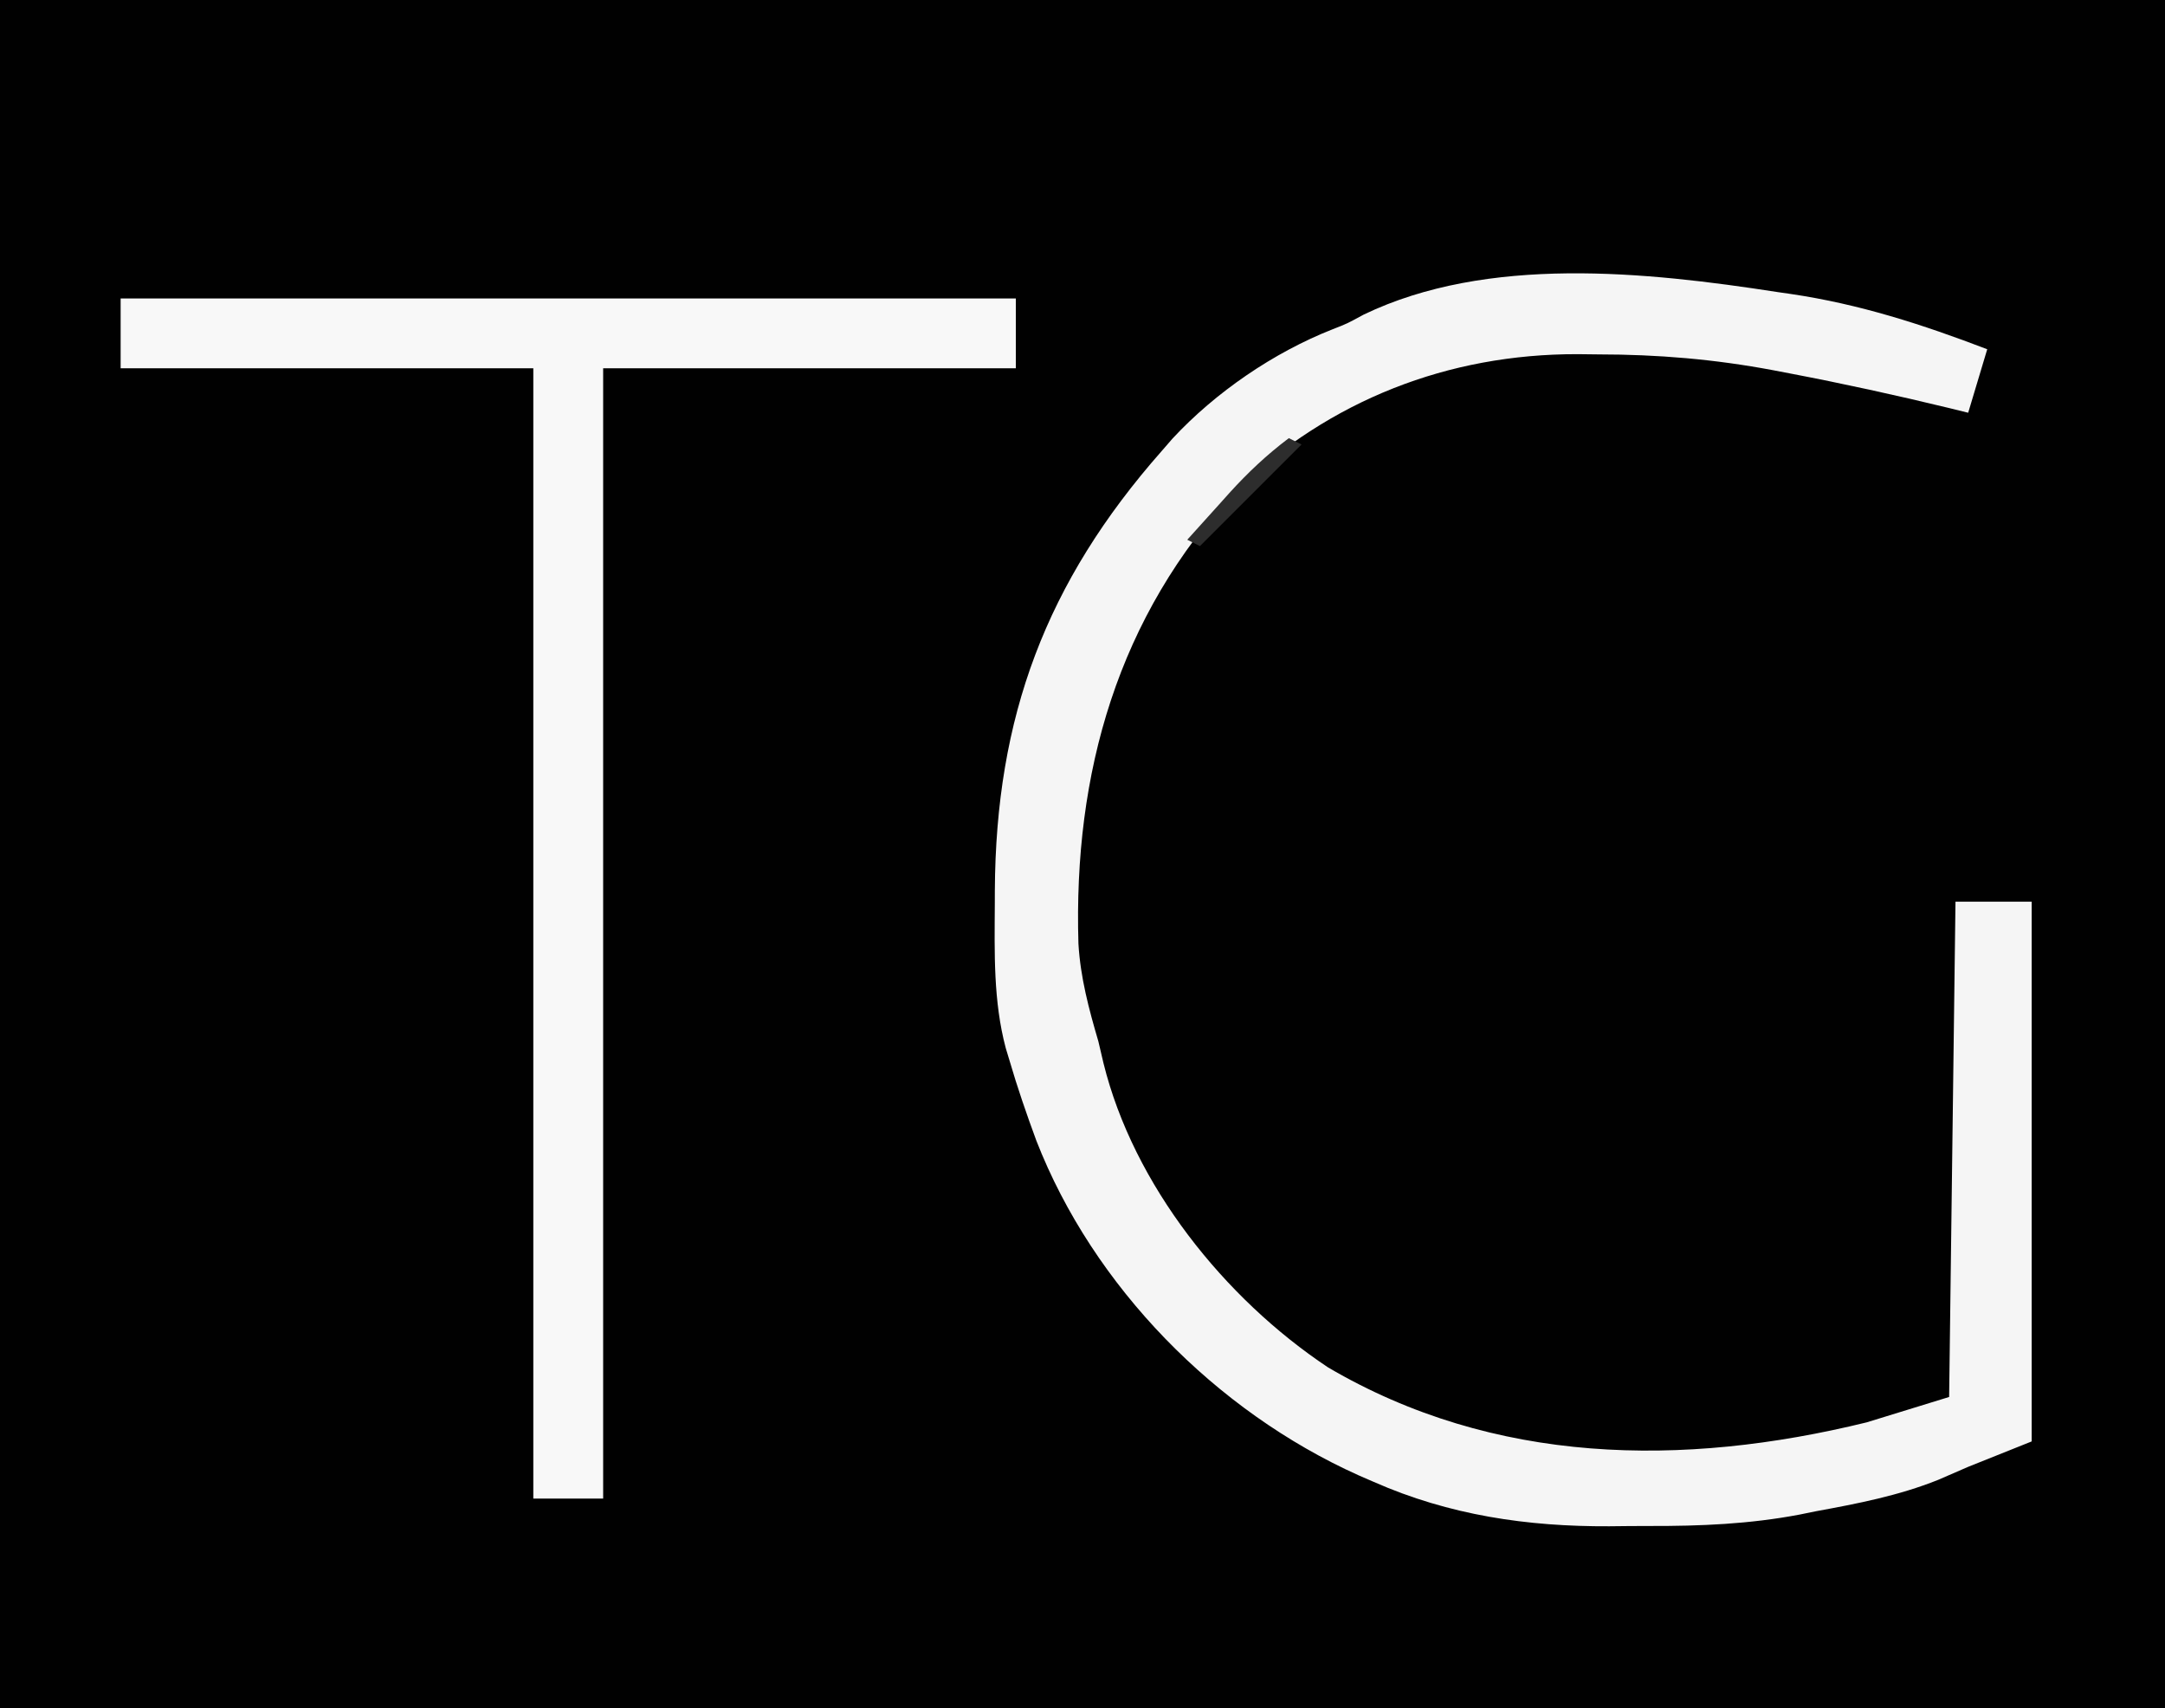
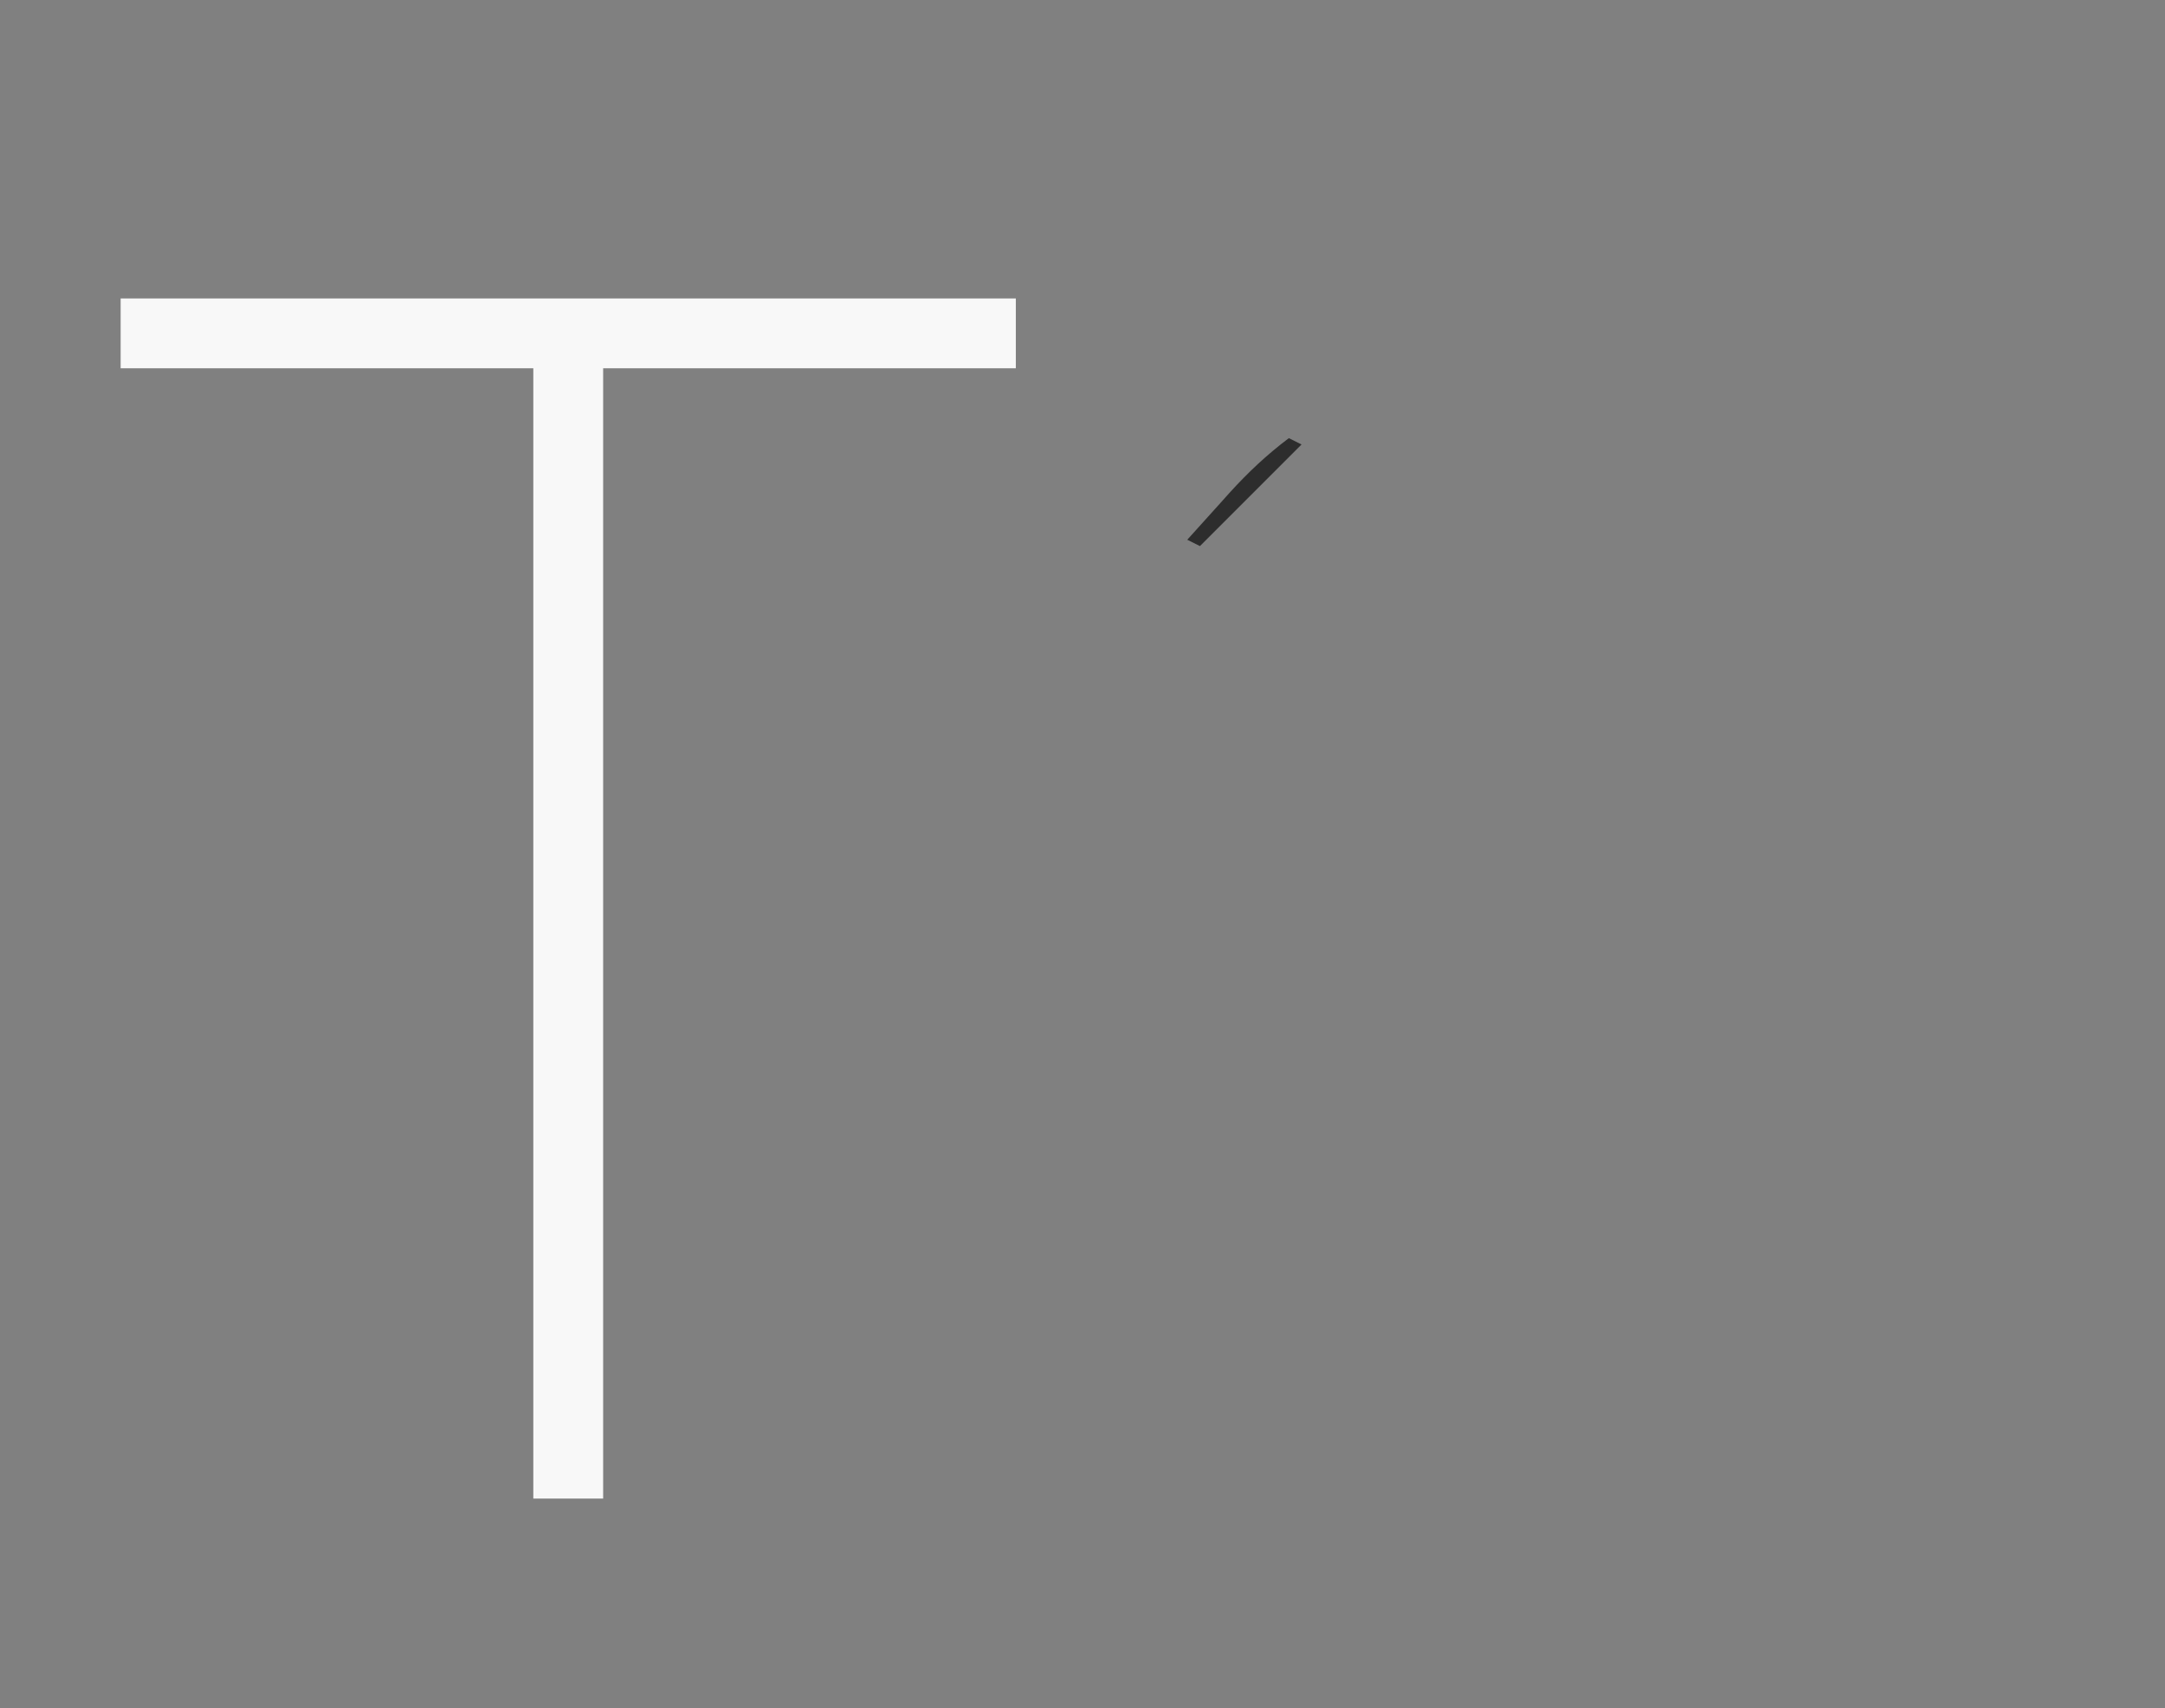
<svg xmlns="http://www.w3.org/2000/svg" version="1.1" width="341" height="269">
  <rect width="100%" height="100%" fill="#808080" stroke="none" />
-   <path d="M0 0 C112.53 0 225.06 0 341 0 C341 88.77 341 177.54 341 269 C228.47 269 115.94 269 0 269 C0 180.23 0 91.46 0 0 Z " fill="#010101" transform="translate(0,0)" />
-   <path d="M0 0 C0.67 0.097 1.34 0.193 2.03 0.292 C12.876 1.886 22.791 5.096 33 9 C32.01 12.3 31.02 15.6 30 19 C29.016 18.758 28.033 18.515 27.02 18.266 C18.695 16.245 10.352 14.419 1.938 12.812 C1.07 12.646 0.203 12.479 -0.69 12.308 C-9.992 10.561 -18.849 9.818 -28.312 9.812 C-29.909 9.794 -29.909 9.794 -31.537 9.775 C-51.926 9.738 -70.506 17.002 -85.336 31.148 C-103.947 51.069 -110.951 75.737 -110.141 102.612 C-109.826 107.951 -108.501 112.894 -107 118 C-106.733 119.137 -106.466 120.274 -106.191 121.445 C-101.458 140.588 -87.182 158.463 -70.828 169.34 C-44.648 184.708 -15.003 185.103 14 178 C20.435 176.02 20.435 176.02 27 174 C27.495 135.39 27.495 135.39 28 96 C31.96 96 35.92 96 40 96 C40 124.05 40 152.1 40 181 C36.7 182.32 33.4 183.64 30 185 C28.433 185.681 26.865 186.361 25.25 187.062 C19.027 189.55 12.573 190.796 6 192 C5.16 192.171 4.321 192.343 3.455 192.519 C-4.436 194.018 -12.178 194.34 -20.18 194.316 C-22.3 194.313 -24.418 194.336 -26.537 194.361 C-39.432 194.423 -51.723 192.626 -63.625 187.375 C-64.826 186.853 -64.826 186.853 -66.051 186.321 C-88.507 176.218 -107.784 156.653 -116.766 133.641 C-118.306 129.464 -119.754 125.275 -121 121 C-121.197 120.351 -121.393 119.702 -121.595 119.034 C-123.557 111.627 -123.353 104.043 -123.312 96.438 C-123.31 95.723 -123.308 95.009 -123.306 94.273 C-123.173 66.927 -115.272 45.71 -97 25 C-96.45 24.366 -95.899 23.732 -95.332 23.078 C-88.533 15.758 -79.384 9.507 -70.098 5.852 C-67.846 4.976 -67.846 4.976 -65.195 3.535 C-45.698 -5.832 -20.77 -3.217 0 0 Z " fill="#F5F5F5" transform="translate(280,46)" />
  <path d="M0 0 C46.53 0 93.06 0 141 0 C141 3.63 141 7.26 141 11 C119.55 11 98.1 11 76 11 C76 69.74 76 128.48 76 189 C72.37 189 68.74 189 65 189 C65 130.26 65 71.52 65 11 C43.55 11 22.1 11 0 11 C0 7.37 0 3.74 0 0 Z " fill="#F8F8F8" transform="translate(19,47)" />
  <path d="M0 0 C0.66 0.33 1.32 0.66 2 1 C-3.28 6.28 -8.56 11.56 -14 17 C-14.66 16.67 -15.32 16.34 -16 16 C-14.275 14.079 -12.546 12.163 -10.812 10.25 C-10.33 9.711 -9.847 9.172 -9.35 8.617 C-6.438 5.413 -3.473 2.616 0 0 Z " fill="#2D2D2D" transform="translate(203,69)" />
</svg>